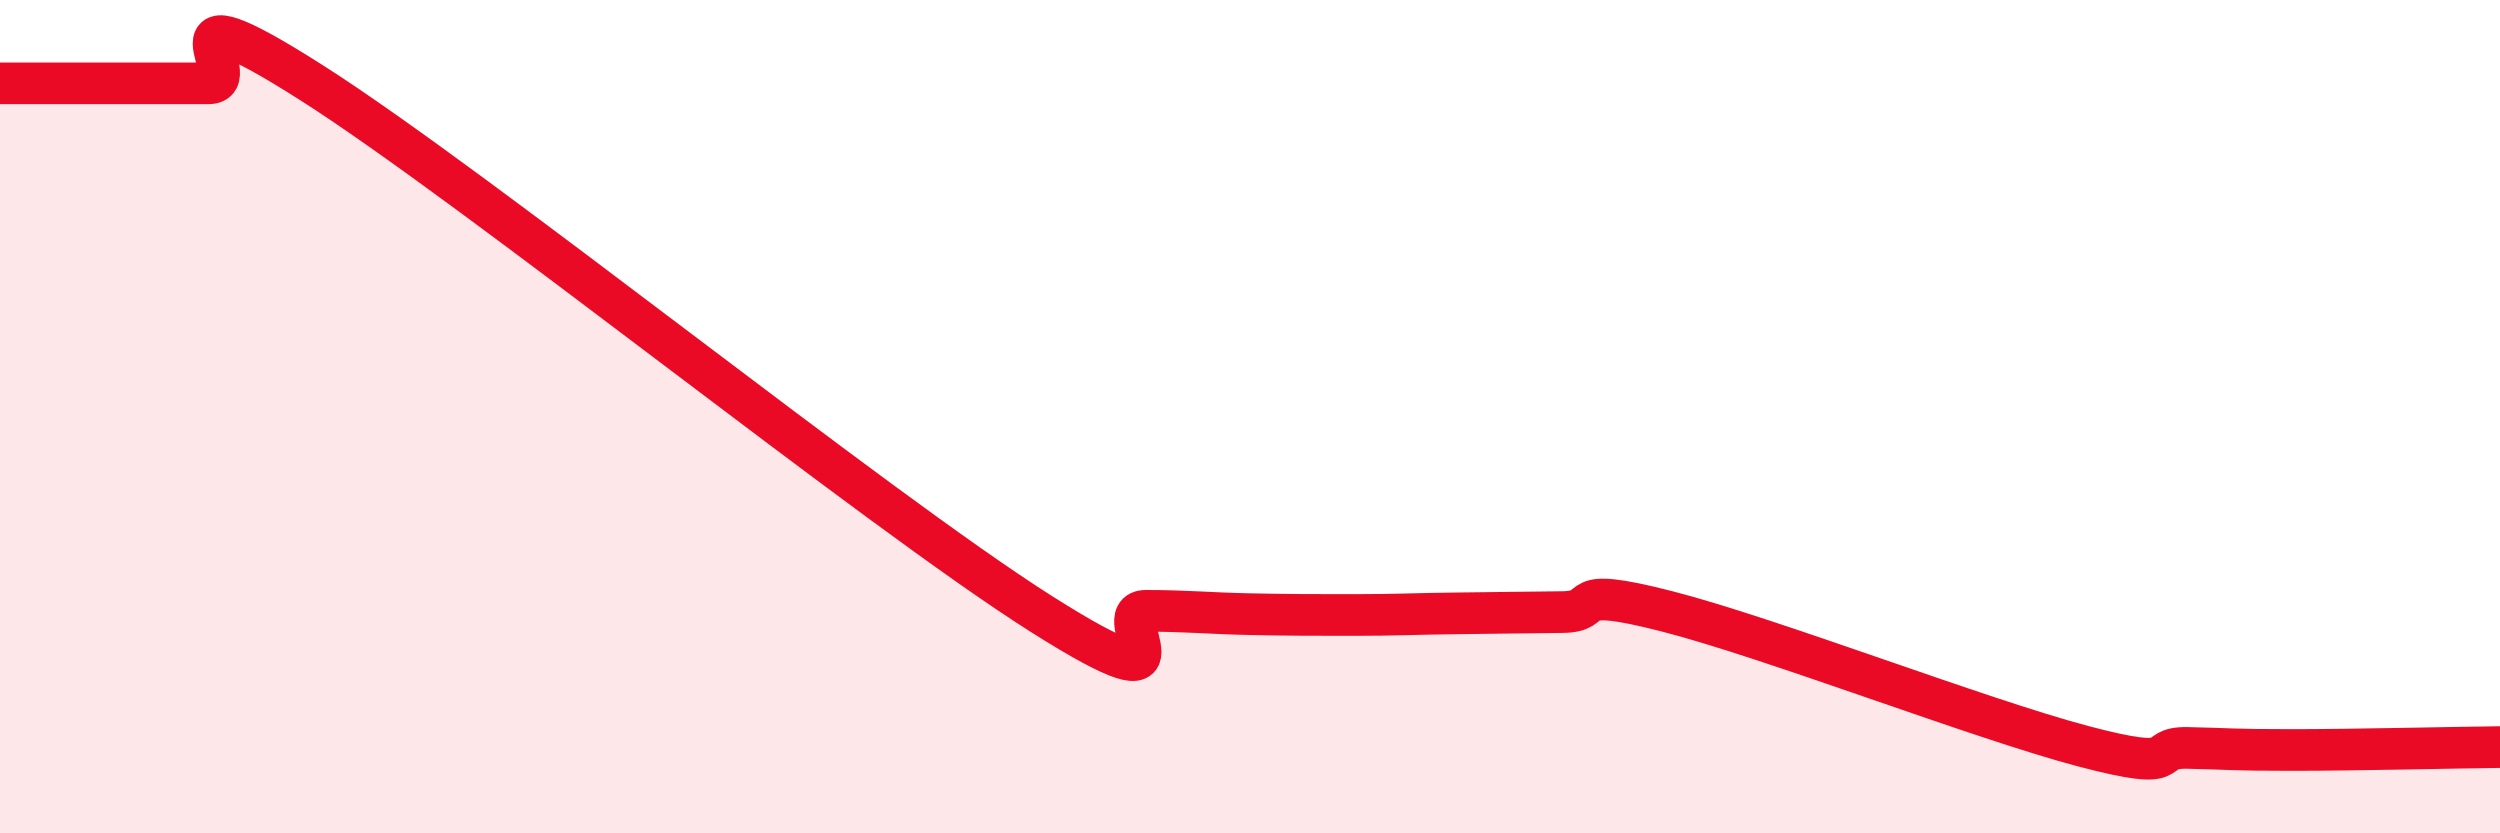
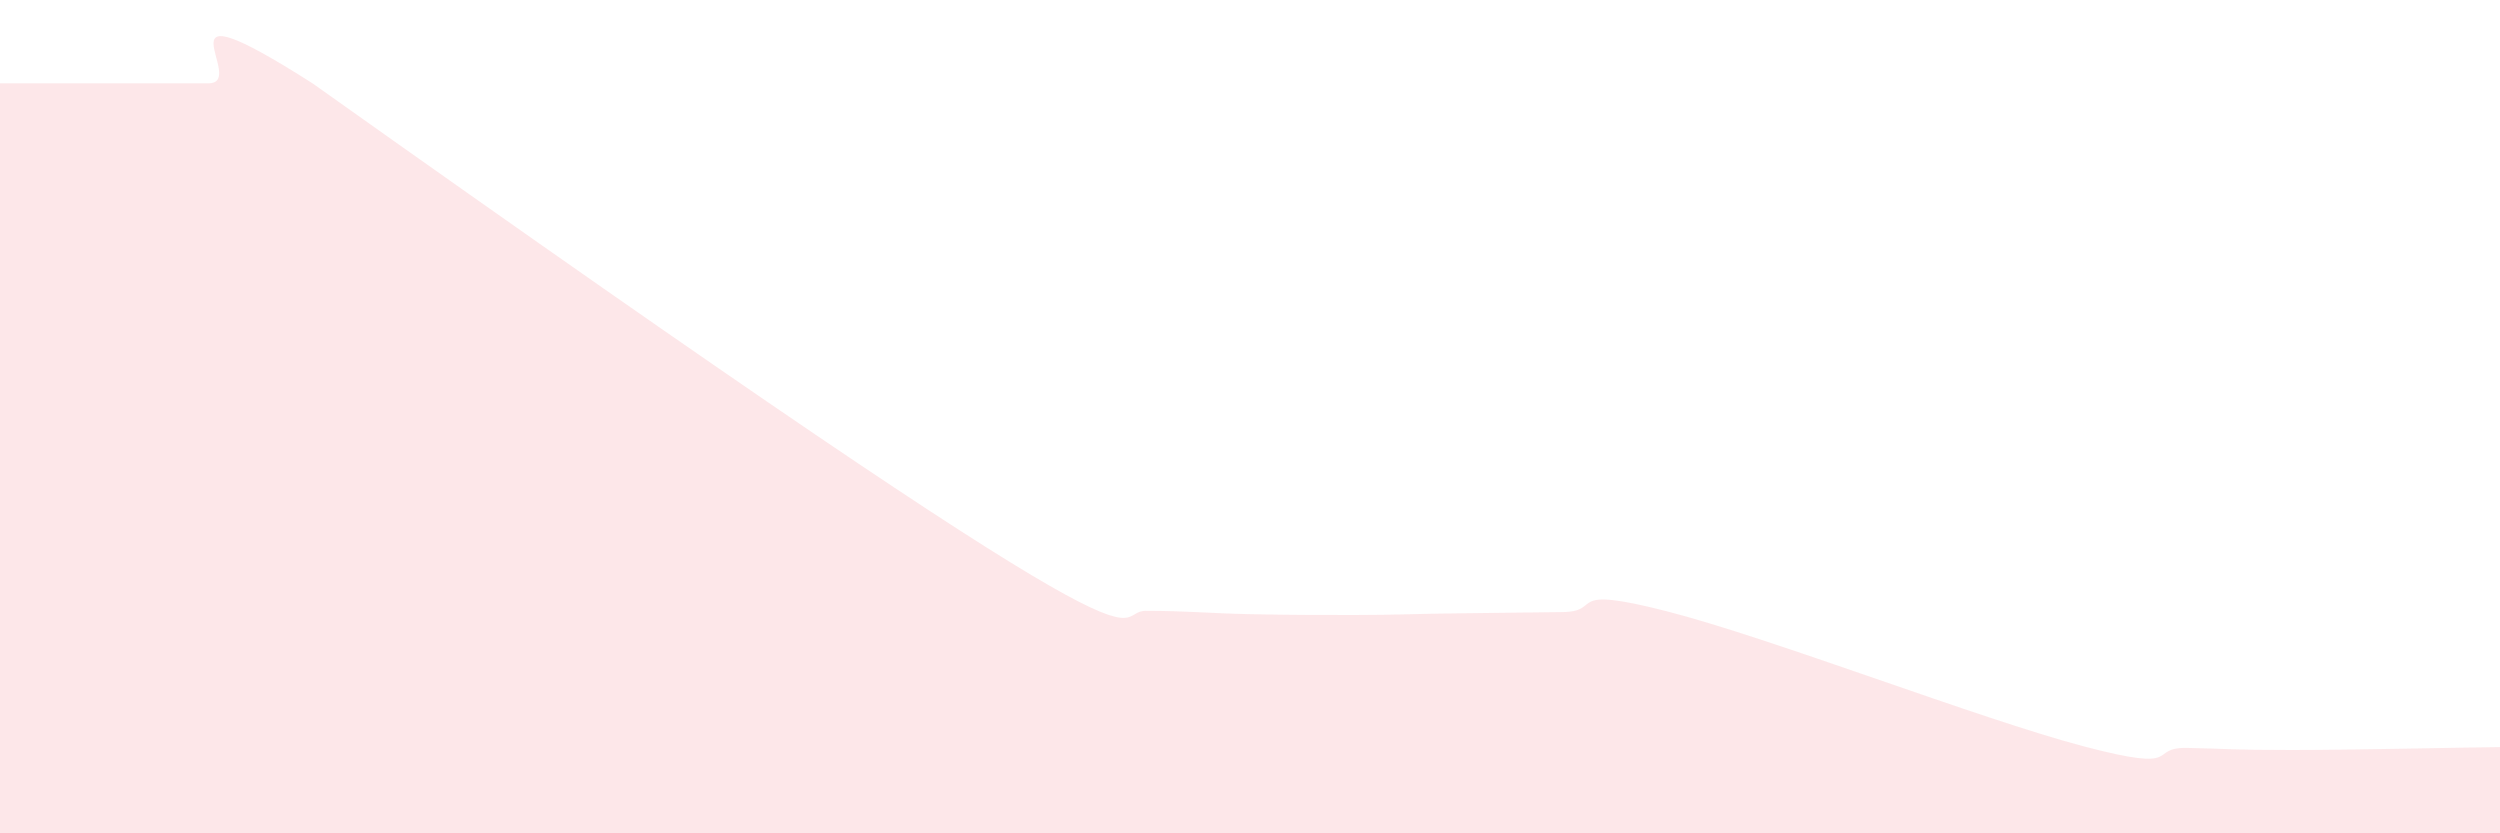
<svg xmlns="http://www.w3.org/2000/svg" width="60" height="20" viewBox="0 0 60 20">
-   <path d="M 0,2 C 0.5,2 1.5,2 2.5,2 C 3.5,2 4,2 5,2 C 6,2 3.5,-0.55 7.5,2 C 11.5,4.55 21,12.21 25,14.74 C 29,17.27 26.5,14.66 27.5,14.66 C 28.5,14.66 29,14.72 30,14.74 C 31,14.76 31.5,14.76 32.5,14.76 C 33.5,14.76 34,14.73 35,14.72 C 36,14.71 36.5,14.7 37.5,14.69 C 38.5,14.68 37.5,14.03 40,14.67 C 42.5,15.31 47.5,17.25 50,17.91 C 52.5,18.57 51.5,17.93 52.5,17.95 C 53.5,17.97 53.5,18 55,18 C 56.5,18 59,17.94 60,17.93L60 20L0 20Z" fill="#EB0A25" opacity="0.1" stroke-linecap="round" stroke-linejoin="round" />
-   <path d="M 0,2 C 0.5,2 1.5,2 2.5,2 C 3.5,2 4,2 5,2 C 6,2 3.5,-0.55 7.5,2 C 11.5,4.55 21,12.21 25,14.74 C 29,17.27 26.5,14.66 27.5,14.66 C 28.5,14.66 29,14.72 30,14.74 C 31,14.76 31.5,14.76 32.5,14.76 C 33.5,14.76 34,14.73 35,14.72 C 36,14.71 36.5,14.7 37.5,14.69 C 38.5,14.68 37.5,14.03 40,14.67 C 42.5,15.31 47.5,17.25 50,17.91 C 52.5,18.57 51.5,17.93 52.5,17.95 C 53.5,17.97 53.5,18 55,18 C 56.5,18 59,17.94 60,17.93" stroke="#EB0A25" stroke-width="1" fill="none" stroke-linecap="round" stroke-linejoin="round" />
+   <path d="M 0,2 C 0.5,2 1.5,2 2.5,2 C 3.5,2 4,2 5,2 C 6,2 3.5,-0.55 7.5,2 C 29,17.27 26.5,14.66 27.5,14.66 C 28.5,14.66 29,14.72 30,14.74 C 31,14.76 31.5,14.76 32.5,14.76 C 33.5,14.76 34,14.73 35,14.72 C 36,14.71 36.5,14.7 37.5,14.69 C 38.5,14.68 37.5,14.03 40,14.67 C 42.5,15.31 47.5,17.25 50,17.91 C 52.5,18.57 51.5,17.93 52.5,17.95 C 53.5,17.97 53.5,18 55,18 C 56.5,18 59,17.94 60,17.93L60 20L0 20Z" fill="#EB0A25" opacity="0.1" stroke-linecap="round" stroke-linejoin="round" />
</svg>